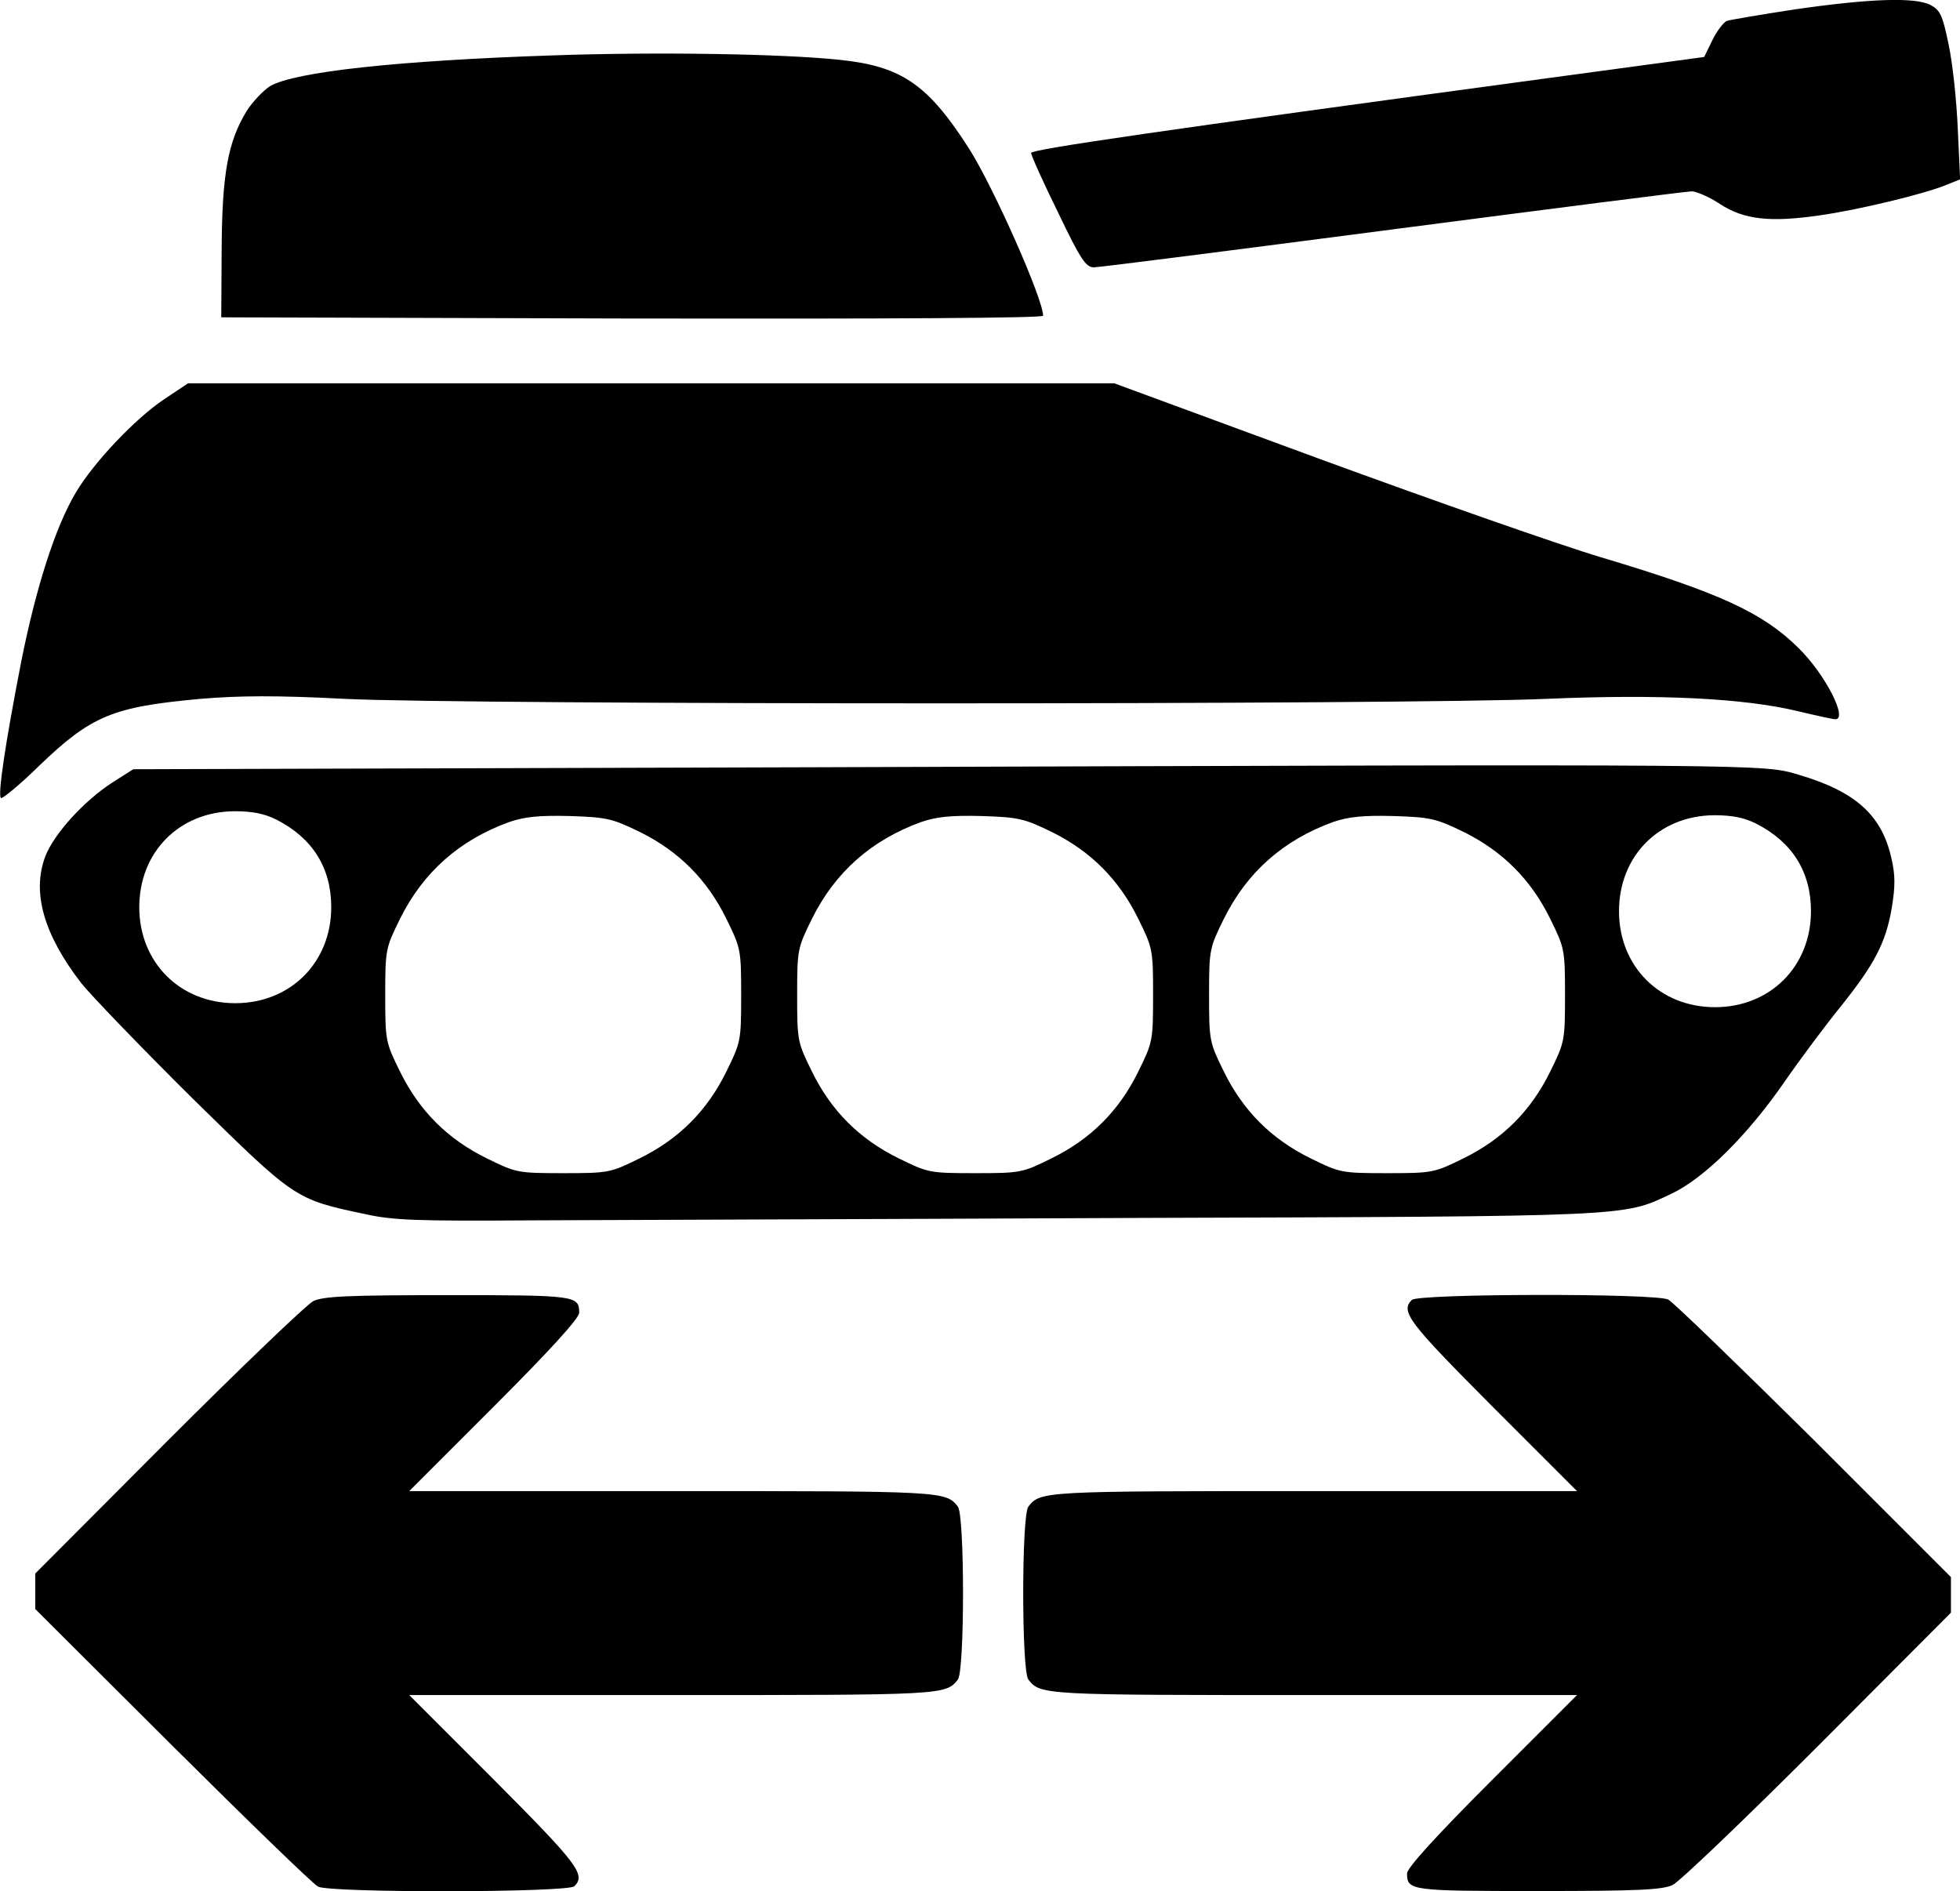
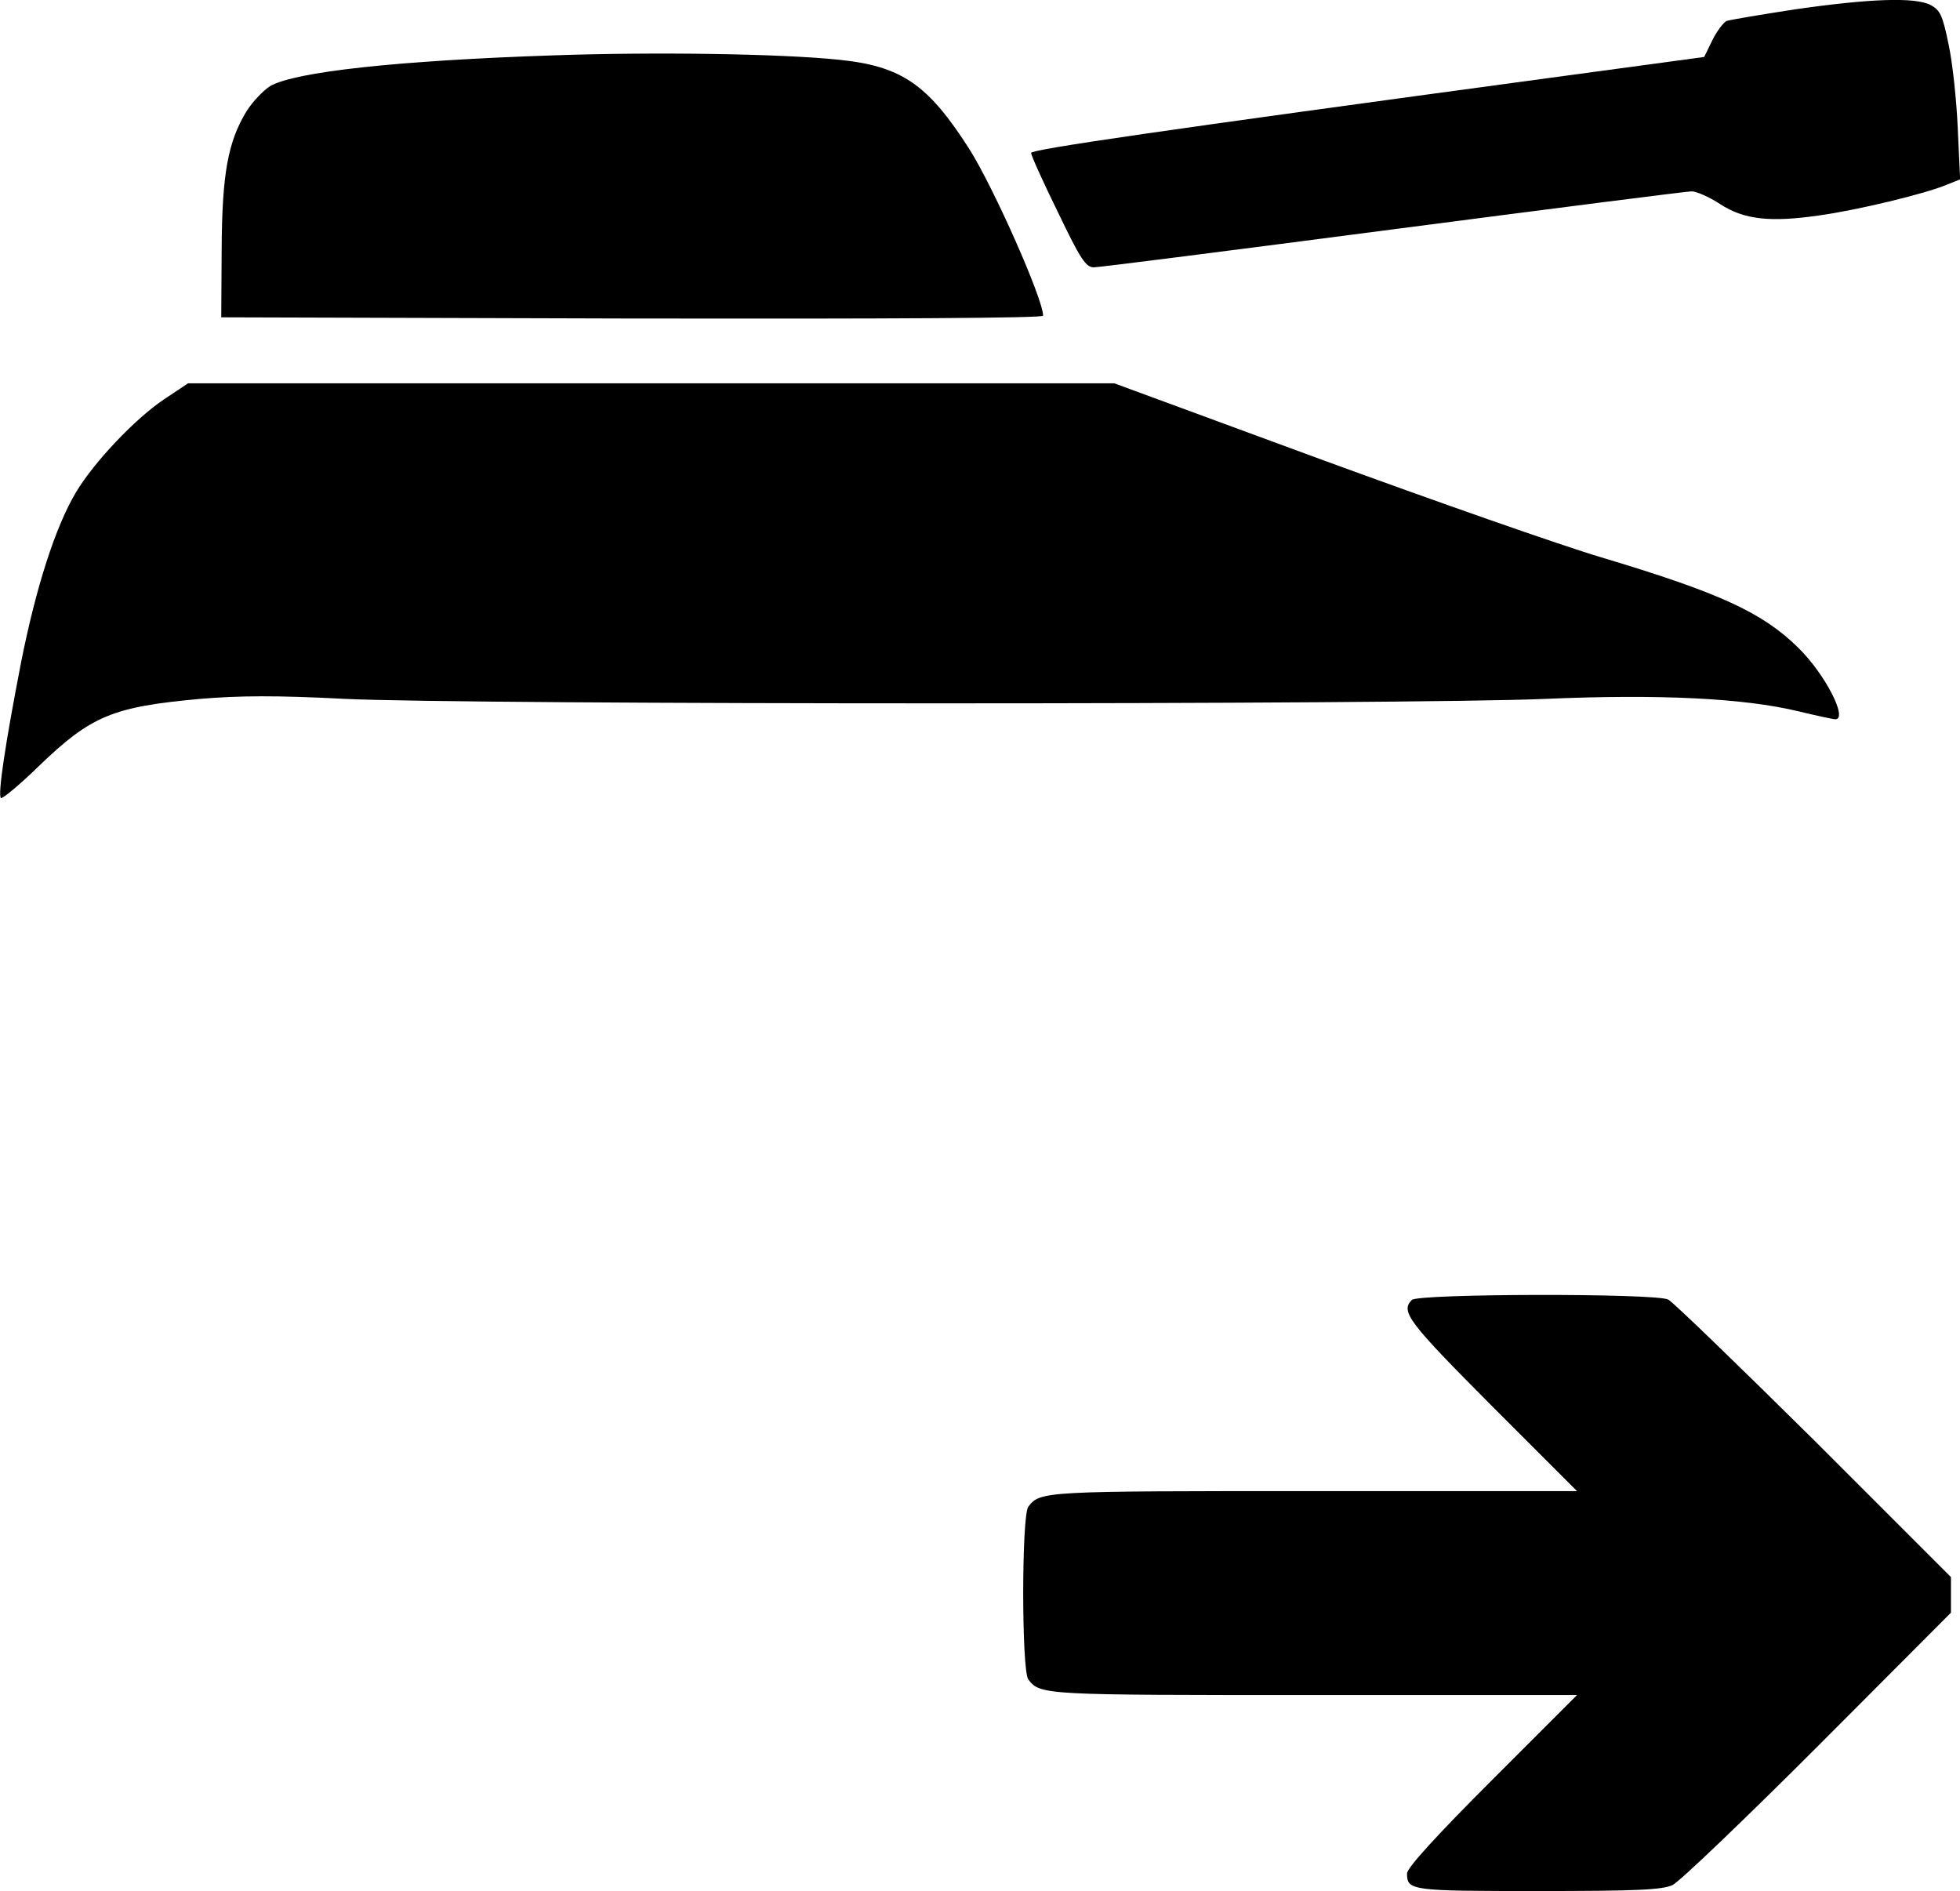
<svg xmlns="http://www.w3.org/2000/svg" version="1.0" width="490.089pt" height="472.909pt" viewBox="0 0 490.089 472.909" preserveAspectRatio="xMidYMid meet">
  <g transform="translate(-8.176,481.845) scale(0.1,-0.1)" fill="#000000" stroke="none">
-     <path d="M4570 4795 c-85 -13 -162 -26 -171 -29 -8 -4 -25 -26 -36 -49 l-20 -41 -384 -52 c-983 -133 -1299 -179 -1299 -188 0 -6 30 -73 67 -148 57 -119 70 -138 90 -138 13 0 350 43 748 95 399 52 735 95 747 95 11 0 44 -14 71 -32 60 -39 126 -46 249 -28 94 13 264 54 316 76 l35 14 -6 128 c-3 70 -13 164 -23 210 -15 73 -21 85 -45 98 -39 20 -152 16 -339 -11z" />
+     <path d="M4570 4795 c-85 -13 -162 -26 -171 -29 -8 -4 -25 -26 -36 -49 l-20 -41 -384 -52 c-983 -133 -1299 -179 -1299 -188 0 -6 30 -73 67 -148 57 -119 70 -138 90 -138 13 0 350 43 748 95 399 52 735 95 747 95 11 0 44 -14 71 -32 60 -39 126 -46 249 -28 94 13 264 54 316 76 l35 14 -6 128 c-3 70 -13 164 -23 210 -15 73 -21 85 -45 98 -39 20 -152 16 -339 -11" />
    <path d="M1465 4680 c-389 -13 -646 -41 -708 -77 -17 -11 -44 -39 -59 -63 -46 -76 -61 -155 -62 -345 l-1 -170 1028 -3 c640 -1 1027 1 1027 7 0 42 -123 319 -184 416 -104 163 -170 208 -326 224 -144 15 -458 20 -715 11z" />
    <path d="M492 3820 c-73 -49 -175 -157 -220 -232 -52 -87 -100 -238 -137 -423 -41 -211 -59 -334 -51 -342 3 -3 46 32 95 80 131 126 184 148 404 168 96 8 188 9 360 0 304 -15 2668 -15 3005 0 281 12 493 2 630 -31 46 -11 87 -20 93 -20 32 0 -25 112 -92 178 -90 89 -197 138 -494 227 -101 30 -417 141 -701 245 l-516 190 -1158 0 -1158 0 -60 -40z" />
-     <path d="M2130 2900 l-1715 -5 -52 -33 c-71 -46 -146 -128 -168 -185 -34 -90 -4 -195 90 -317 24 -30 148 -159 276 -286 259 -254 257 -254 432 -291 71 -16 129 -18 422 -16 187 1 862 3 1500 6 1255 4 1224 3 1345 60 83 39 191 146 285 282 38 55 100 138 138 185 85 106 114 160 129 248 9 55 9 82 -1 125 -24 107 -89 166 -231 208 -92 27 -45 27 -2450 19z m-1357 -131 c90 -46 137 -120 137 -219 0 -138 -102 -240 -240 -240 -138 0 -240 102 -240 240 0 138 100 239 238 240 45 0 75 -6 105 -21z m909 -31 c97 -48 168 -119 216 -217 36 -73 37 -77 37 -191 0 -114 -1 -118 -37 -191 -48 -98 -119 -169 -217 -217 -73 -36 -77 -37 -191 -37 -114 0 -118 1 -191 37 -98 48 -169 119 -217 217 -36 73 -37 77 -37 191 0 114 1 118 37 191 58 117 149 197 273 242 38 13 74 17 151 15 93 -3 106 -6 176 -40z m1030 0 c97 -48 168 -119 216 -217 36 -73 37 -77 37 -191 0 -114 -1 -118 -37 -191 -48 -98 -119 -169 -217 -217 -73 -36 -77 -37 -191 -37 -114 0 -118 1 -191 37 -98 48 -169 119 -217 217 -36 73 -37 77 -37 191 0 114 1 118 37 191 58 117 149 197 273 242 38 13 74 17 151 15 93 -3 106 -6 176 -40z m1030 0 c97 -48 168 -119 216 -217 36 -73 37 -77 37 -191 0 -114 -1 -118 -37 -191 -48 -98 -119 -169 -217 -217 -73 -36 -77 -37 -191 -37 -114 0 -118 1 -191 37 -98 48 -169 119 -217 217 -36 73 -37 77 -37 191 0 114 1 118 37 191 58 117 149 197 273 242 38 13 74 17 151 15 93 -3 106 -6 176 -40z m731 21 c90 -46 137 -120 137 -219 0 -138 -102 -240 -240 -240 -138 0 -240 102 -240 240 0 138 100 239 238 240 45 0 75 -6 105 -21z" />
-     <path d="M865 1565 c-17 -9 -180 -165 -363 -348 l-332 -333 0 -44 0 -45 343 -342 c188 -187 352 -346 364 -352 32 -16 625 -15 641 1 29 29 9 55 -200 265 l-213 213 658 0 c677 0 684 0 714 39 17 23 17 409 0 432 -30 39 -37 39 -714 39 l-658 0 213 213 c137 137 212 219 212 233 0 43 -9 44 -329 44 -252 0 -311 -3 -336 -15z" />
    <path d="M3612 1568 c-29 -29 -9 -55 200 -265 l213 -213 -658 0 c-677 0 -684 0 -714 -39 -17 -23 -17 -409 0 -432 30 -39 37 -39 714 -39 l658 0 -213 -213 c-137 -137 -212 -219 -212 -233 0 -43 9 -44 328 -44 250 0 310 3 336 15 17 8 181 165 364 348 l332 333 0 44 0 45 -342 342 c-189 187 -353 346 -365 352 -32 16 -625 15 -641 -1z" />
  </g>
</svg>